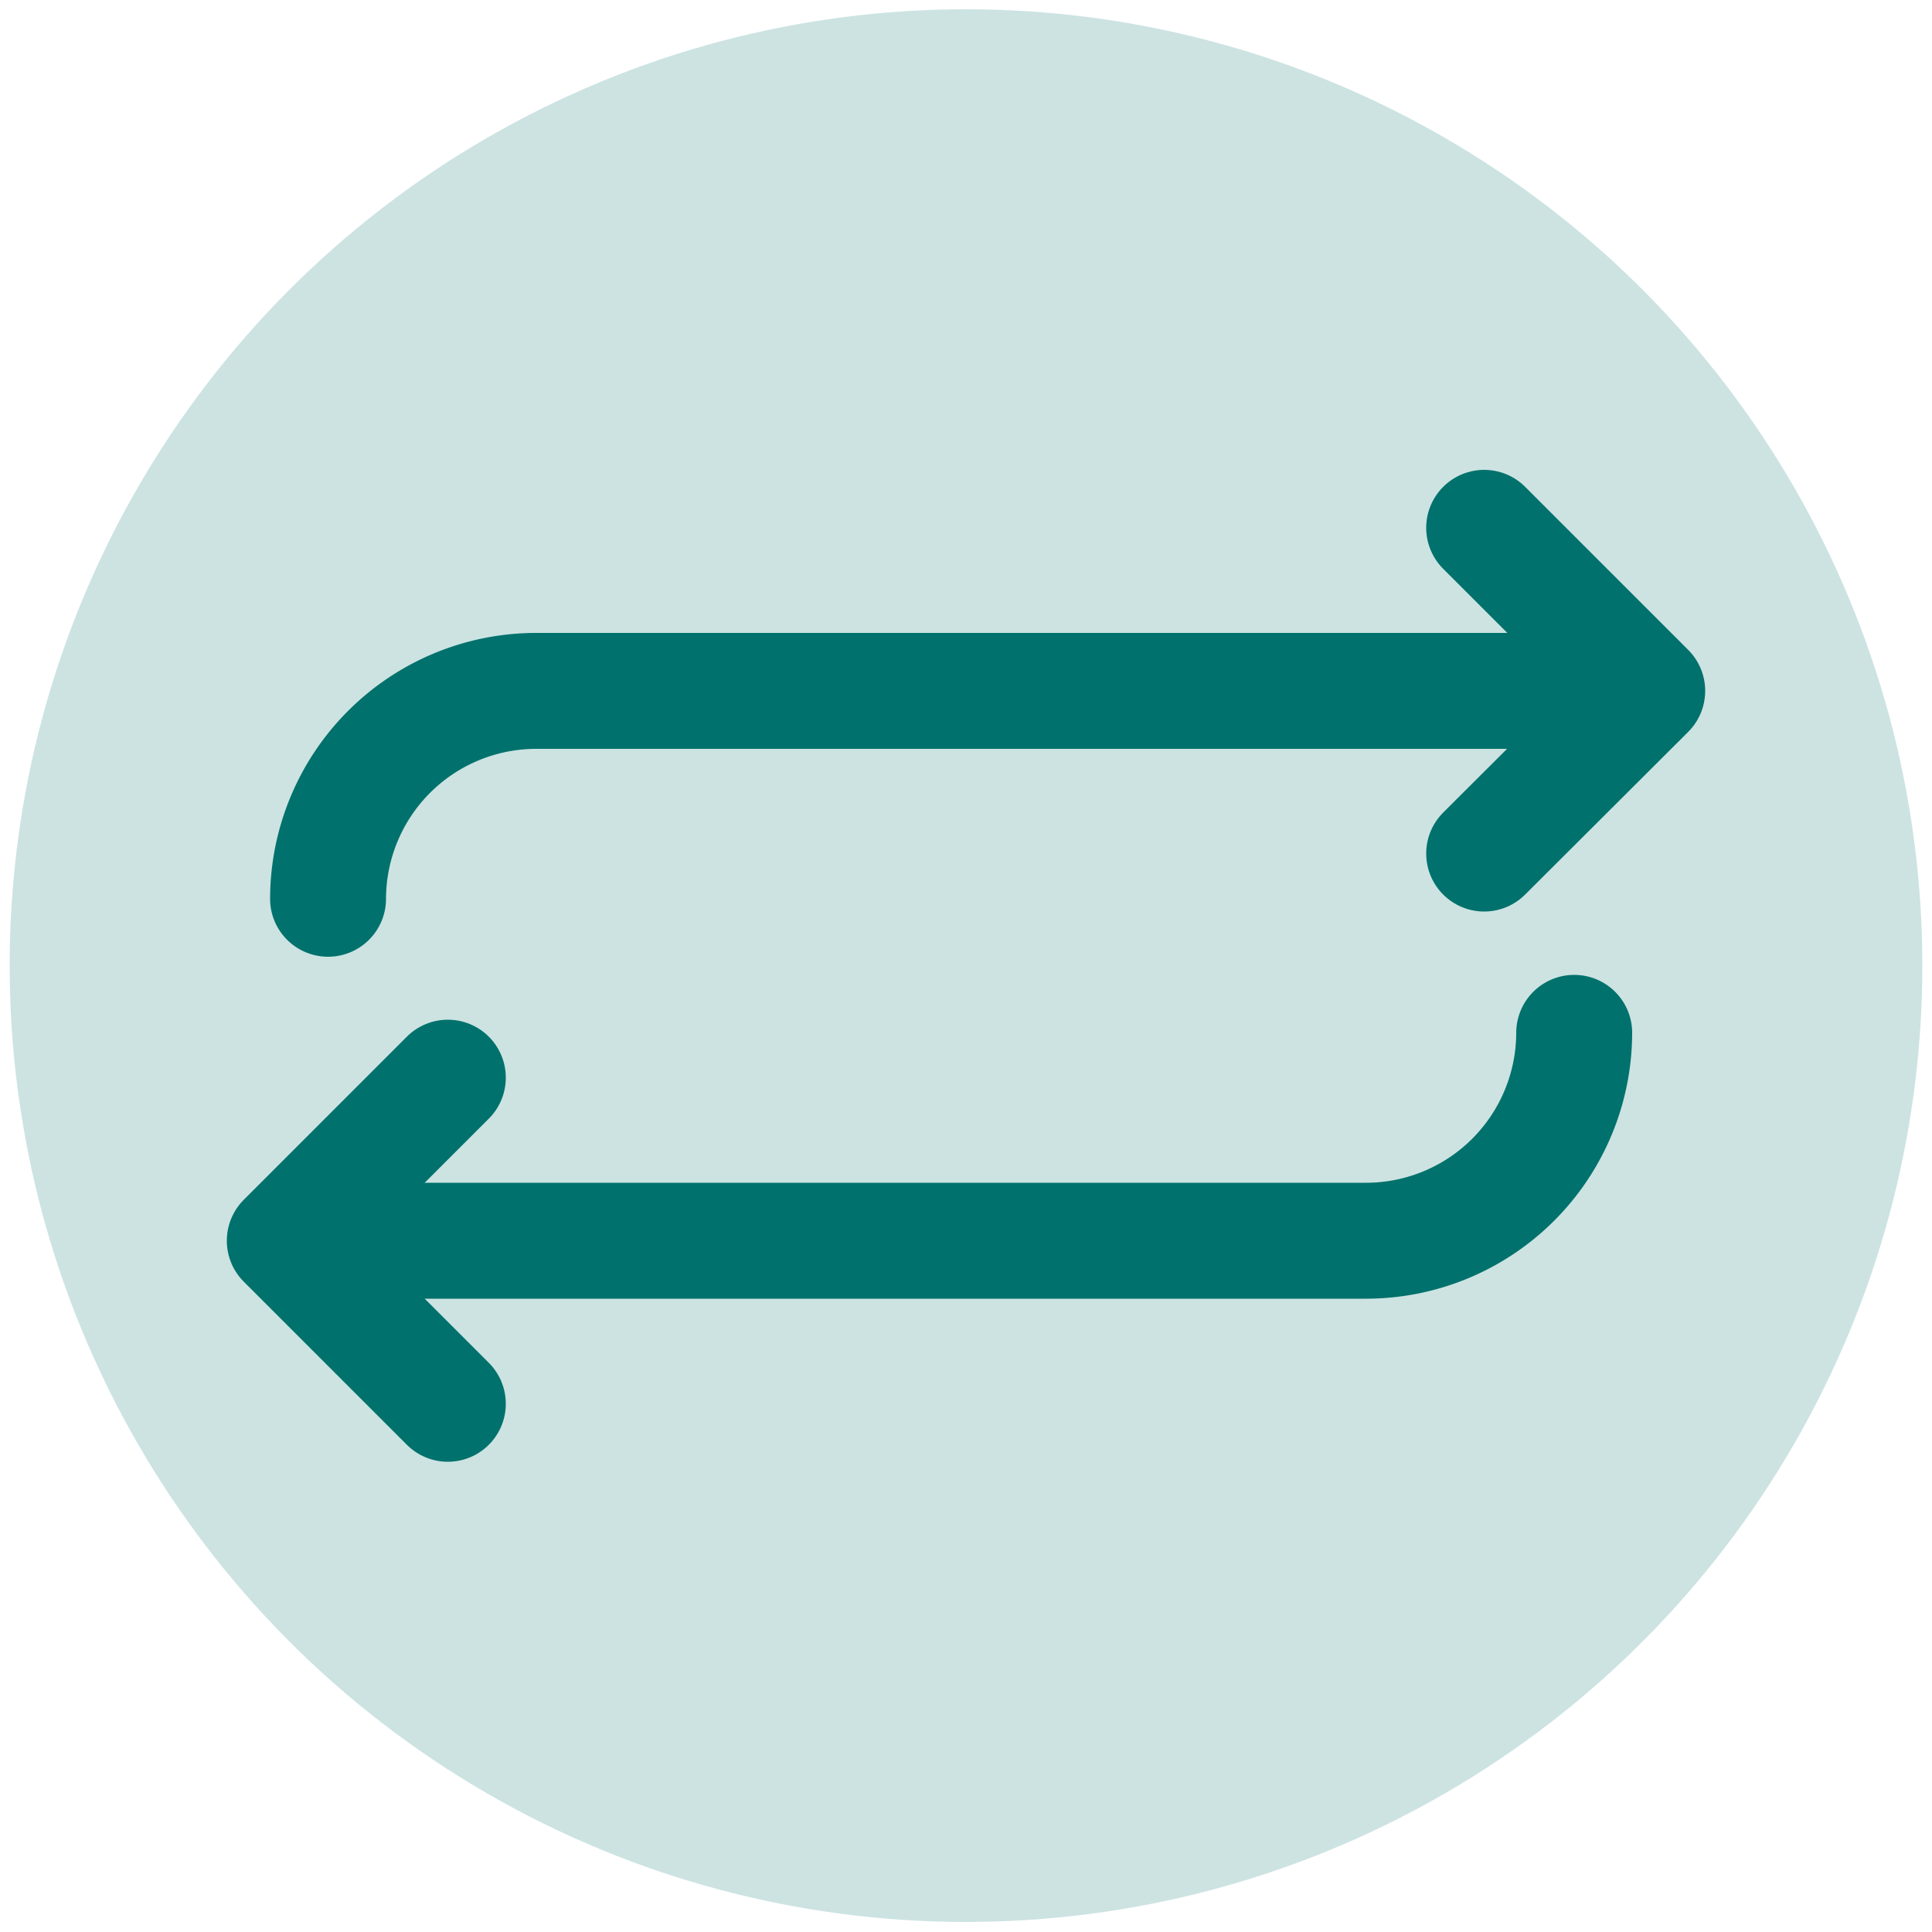
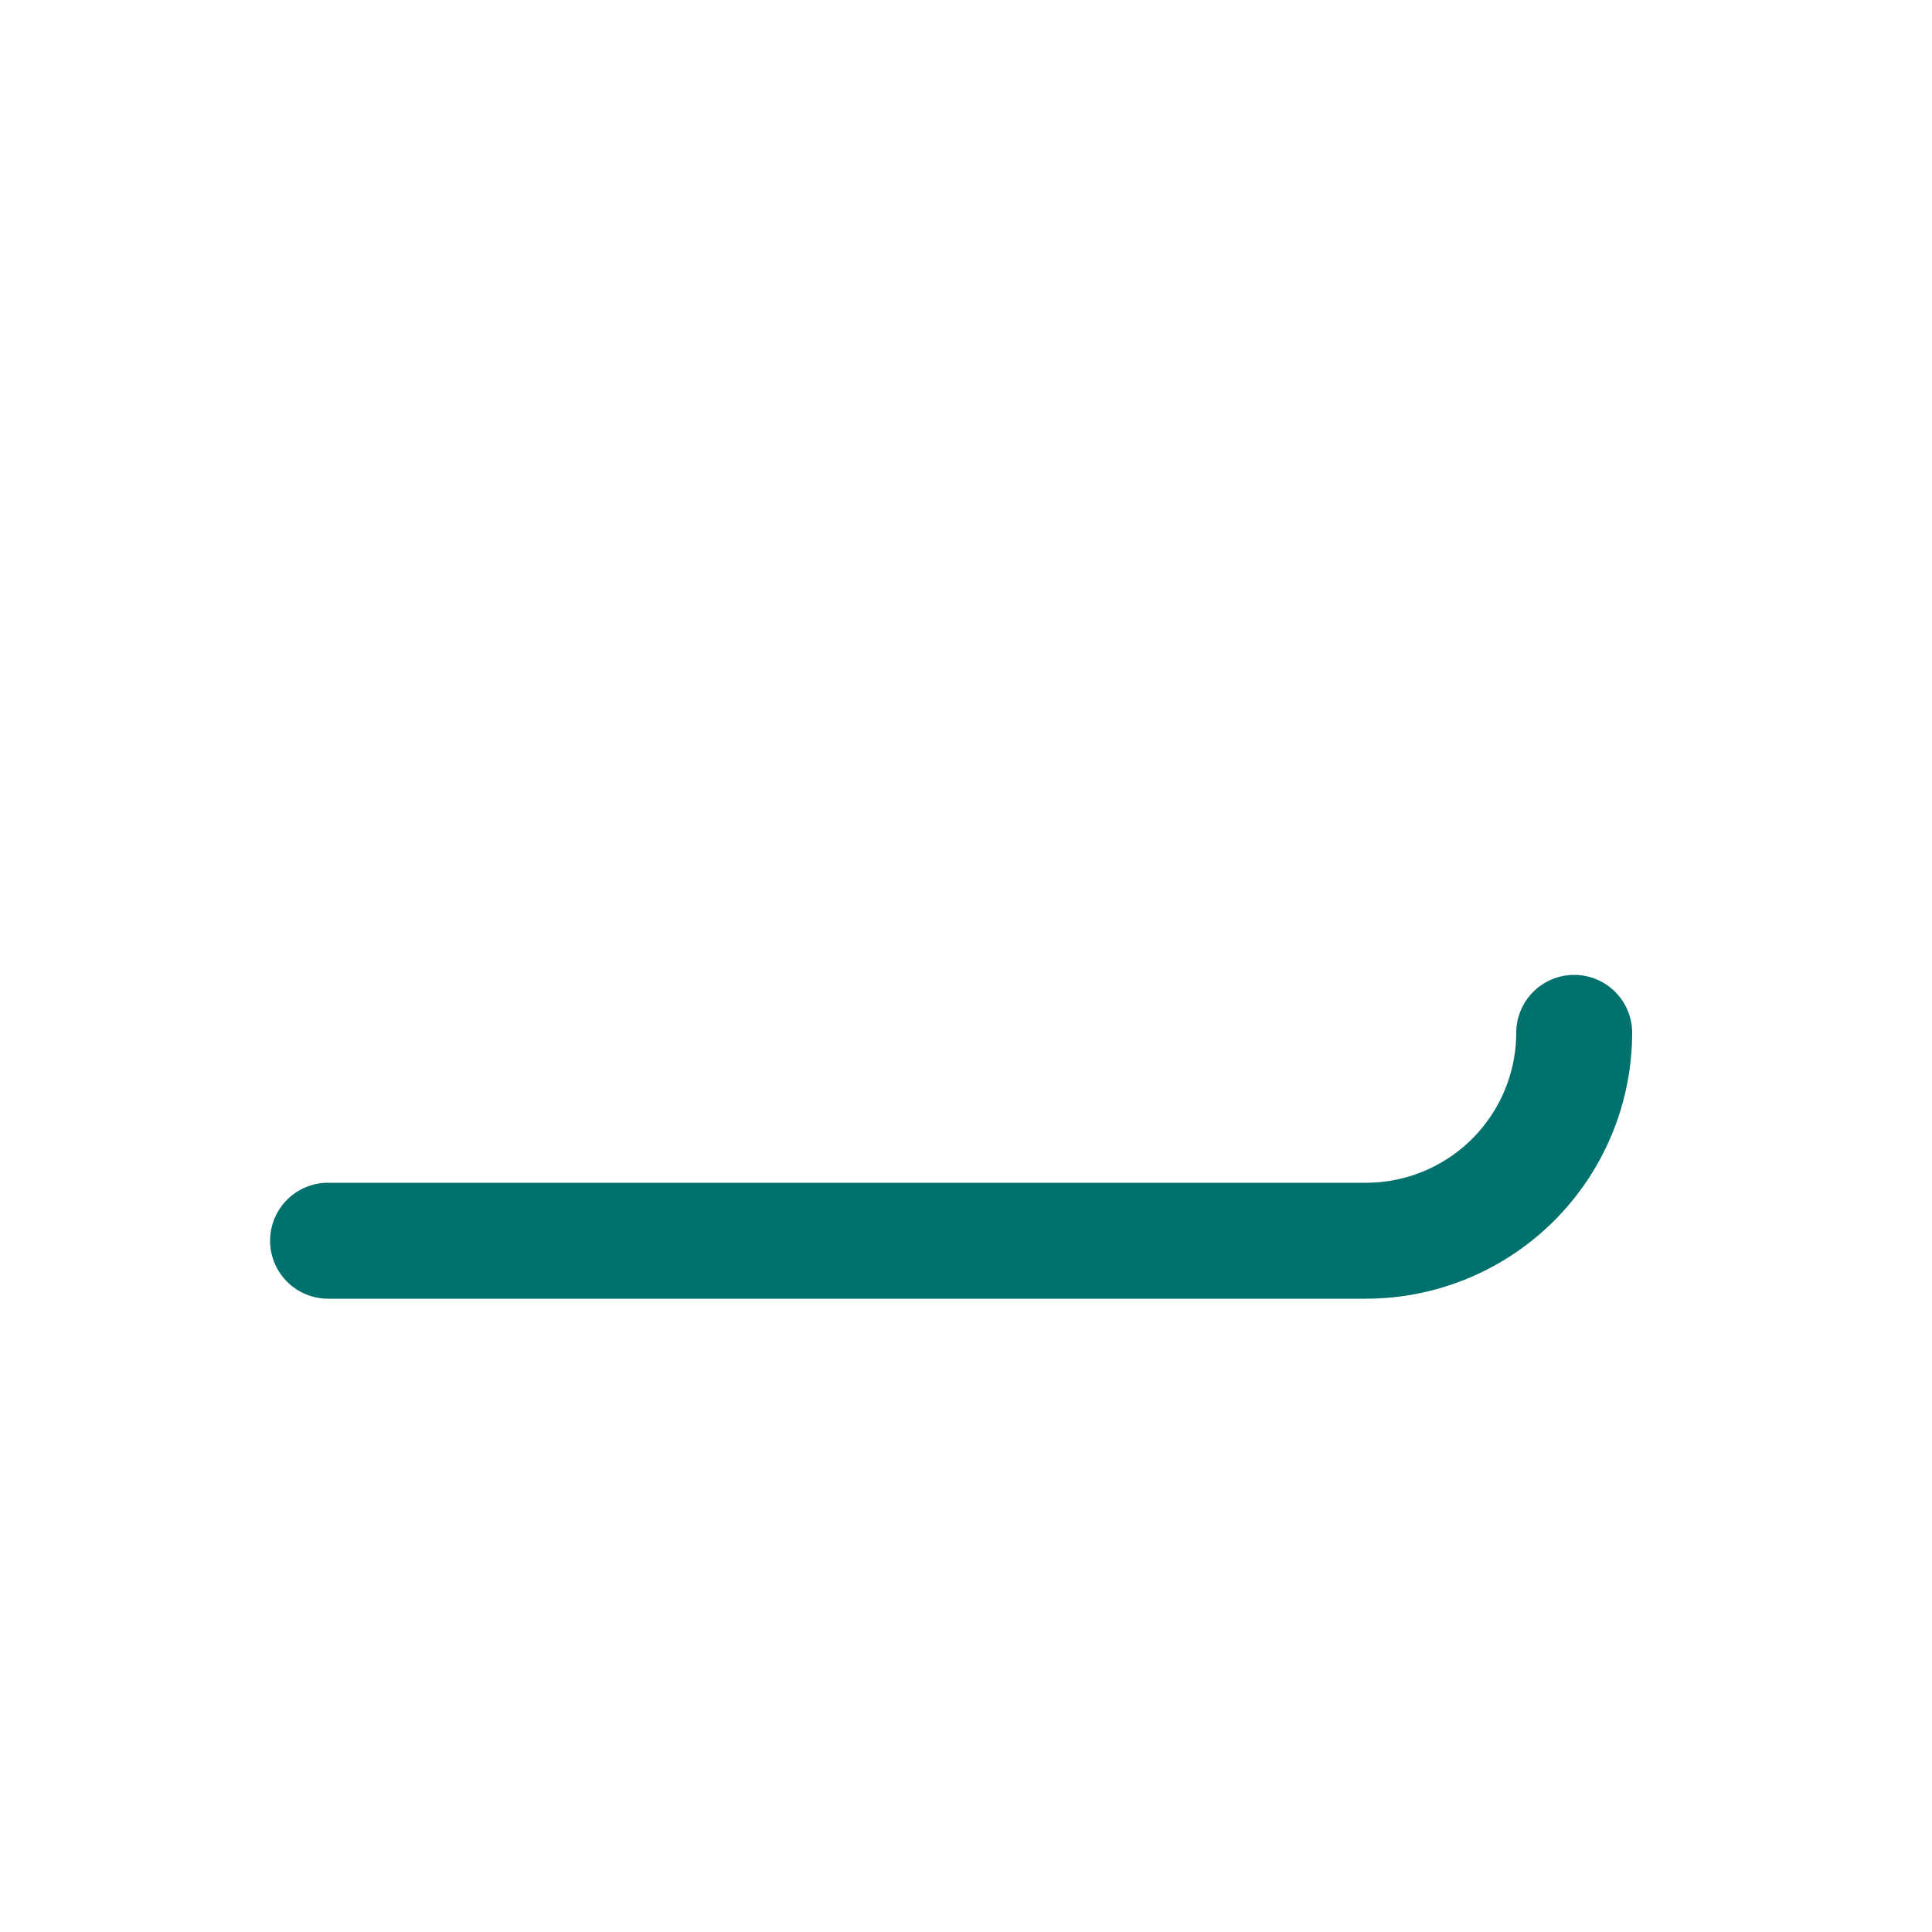
<svg xmlns="http://www.w3.org/2000/svg" id="Ebene_1" data-name="Ebene 1" viewBox="0 0 50 50">
-   <circle cx="25" cy="24.99" r="24.75" fill="#cce3e2" />
  <path d="M40.74,26.73a5.39,5.39,0,0,1-5.38,5.38H8.49" fill="none" stroke="#00716c" stroke-linecap="round" stroke-linejoin="round" stroke-width="3" />
-   <path d="M8.49,23.26a5.39,5.39,0,0,1,5.38-5.38H40.74" fill="none" stroke="#00716c" stroke-linecap="round" stroke-linejoin="round" stroke-width="3" />
-   <polyline points="11.59 36.33 7.37 32.11 11.59 27.89" fill="none" stroke="#00716c" stroke-linecap="round" stroke-linejoin="round" stroke-width="3" />
-   <polyline points="38.41 13.66 42.63 17.88 38.41 22.09" fill="none" stroke="#00716c" stroke-linecap="round" stroke-linejoin="round" stroke-width="3" />
</svg>